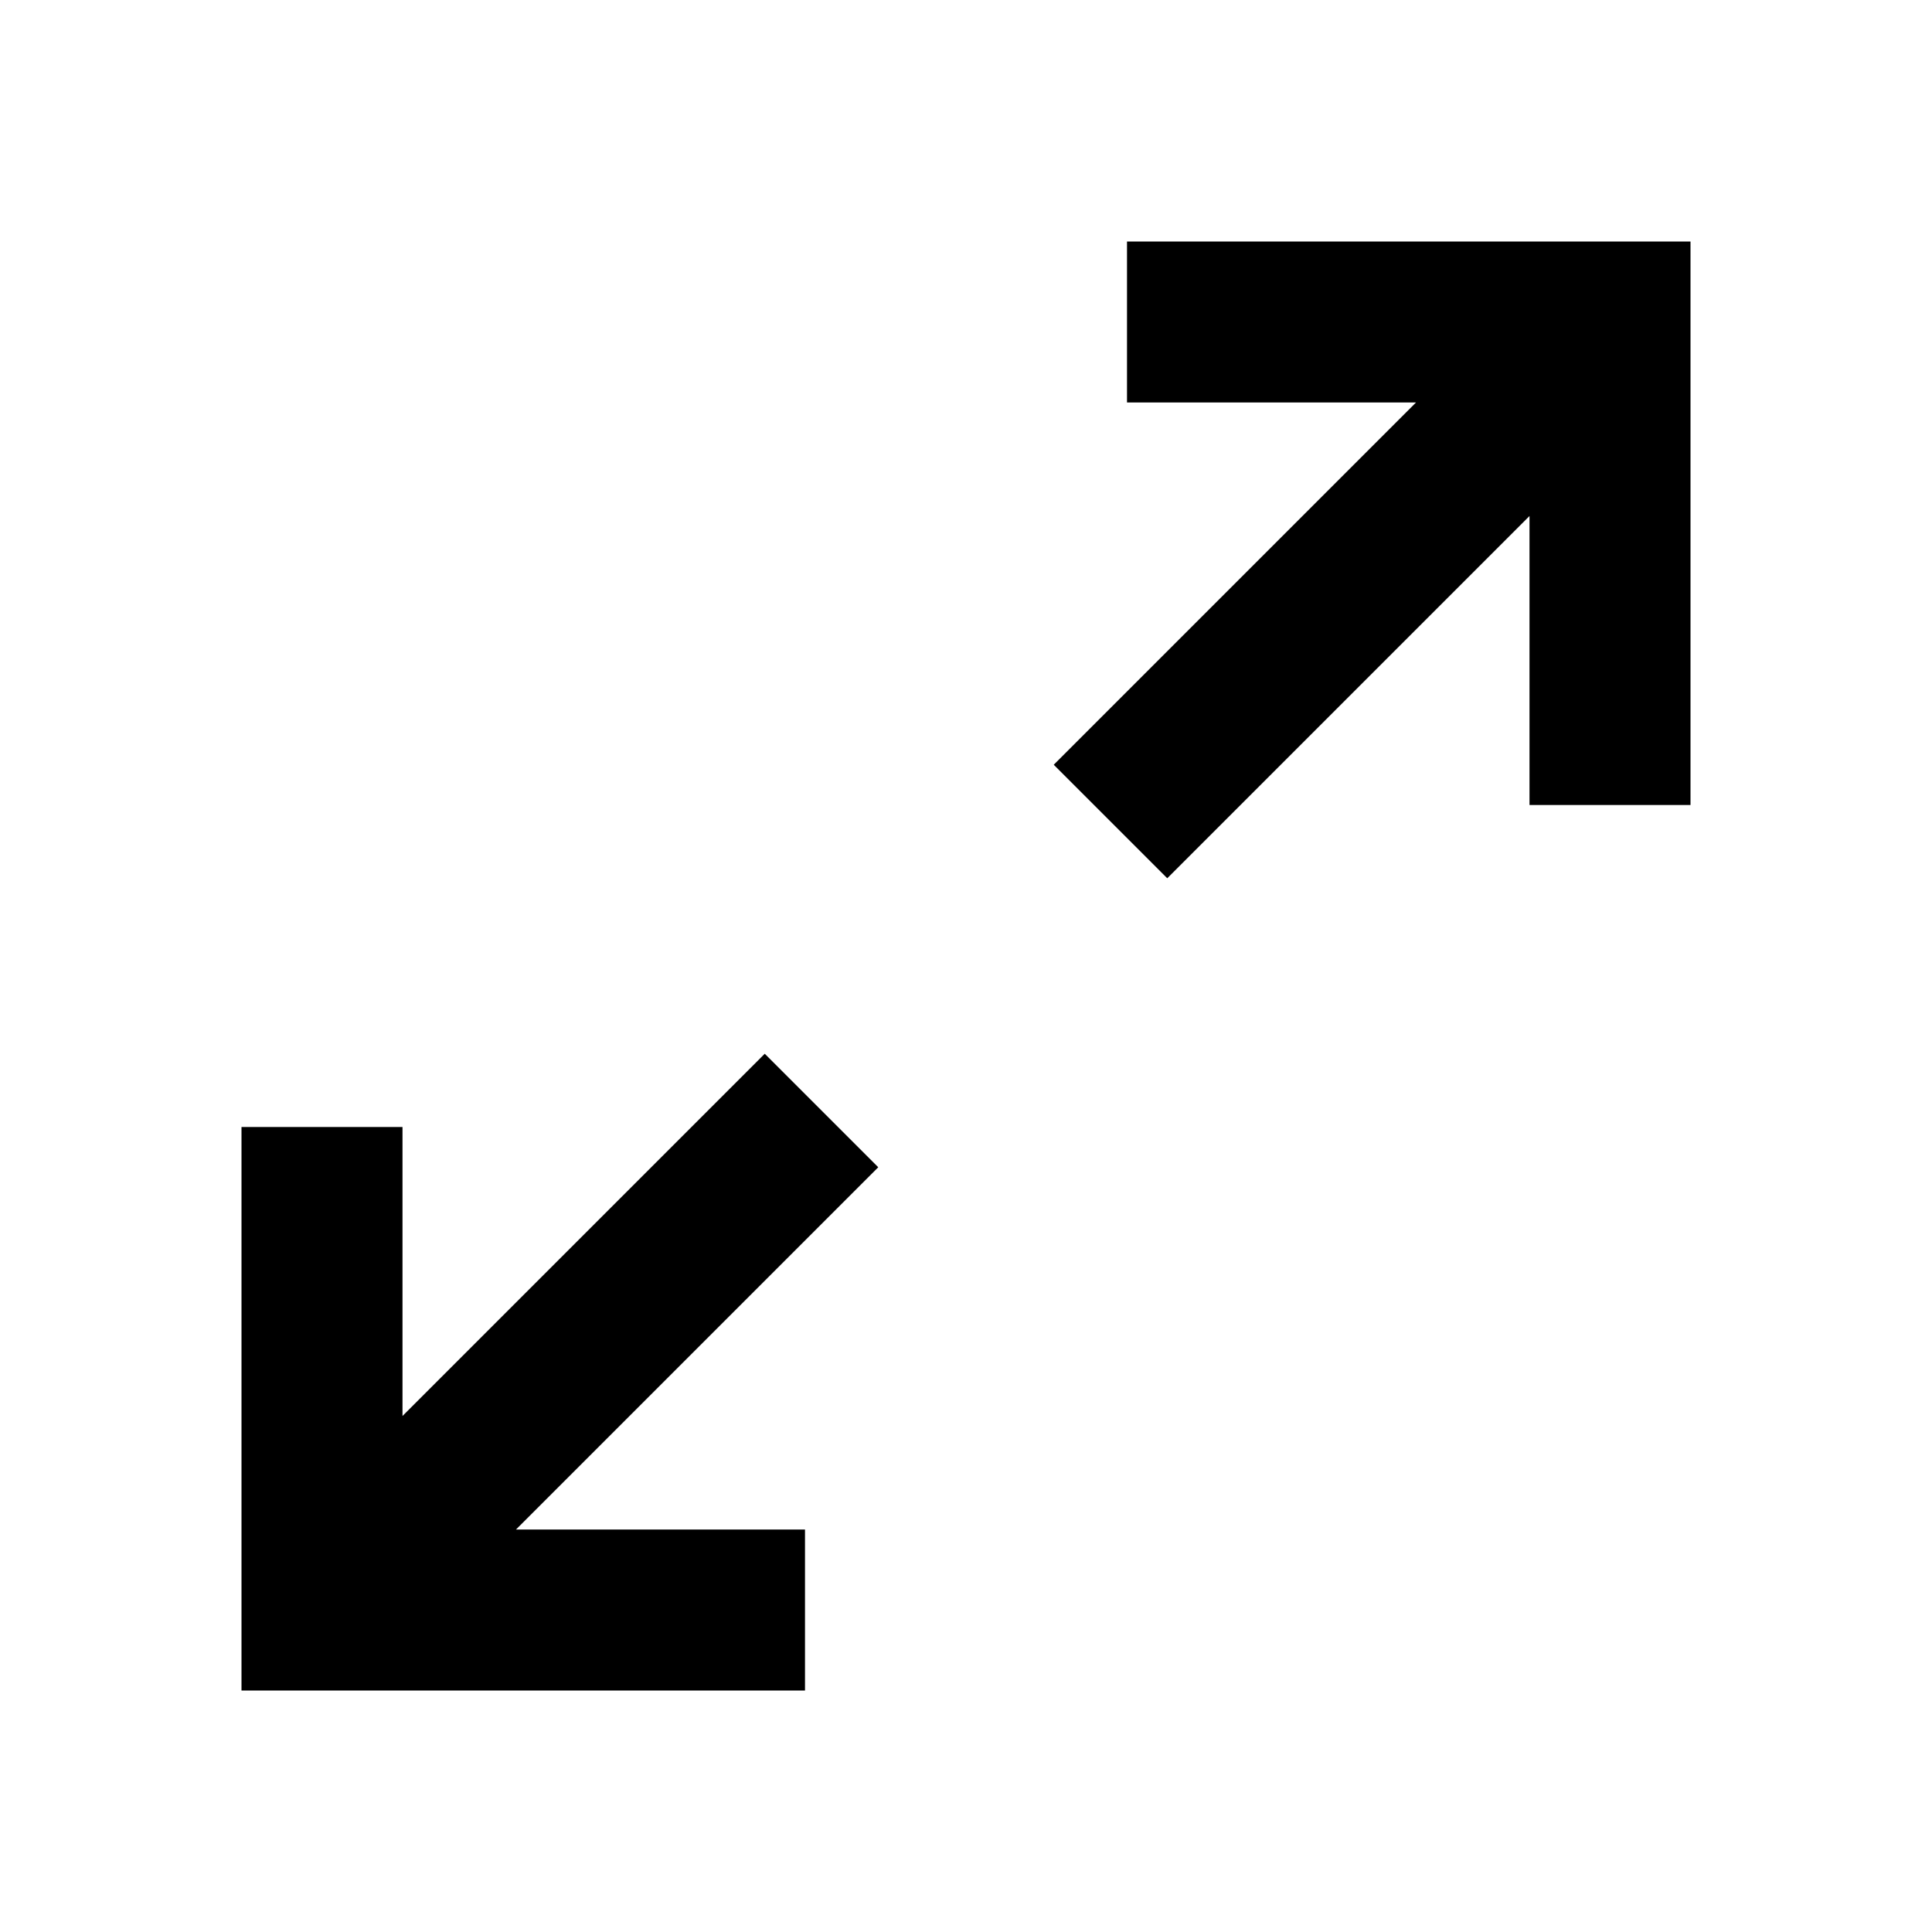
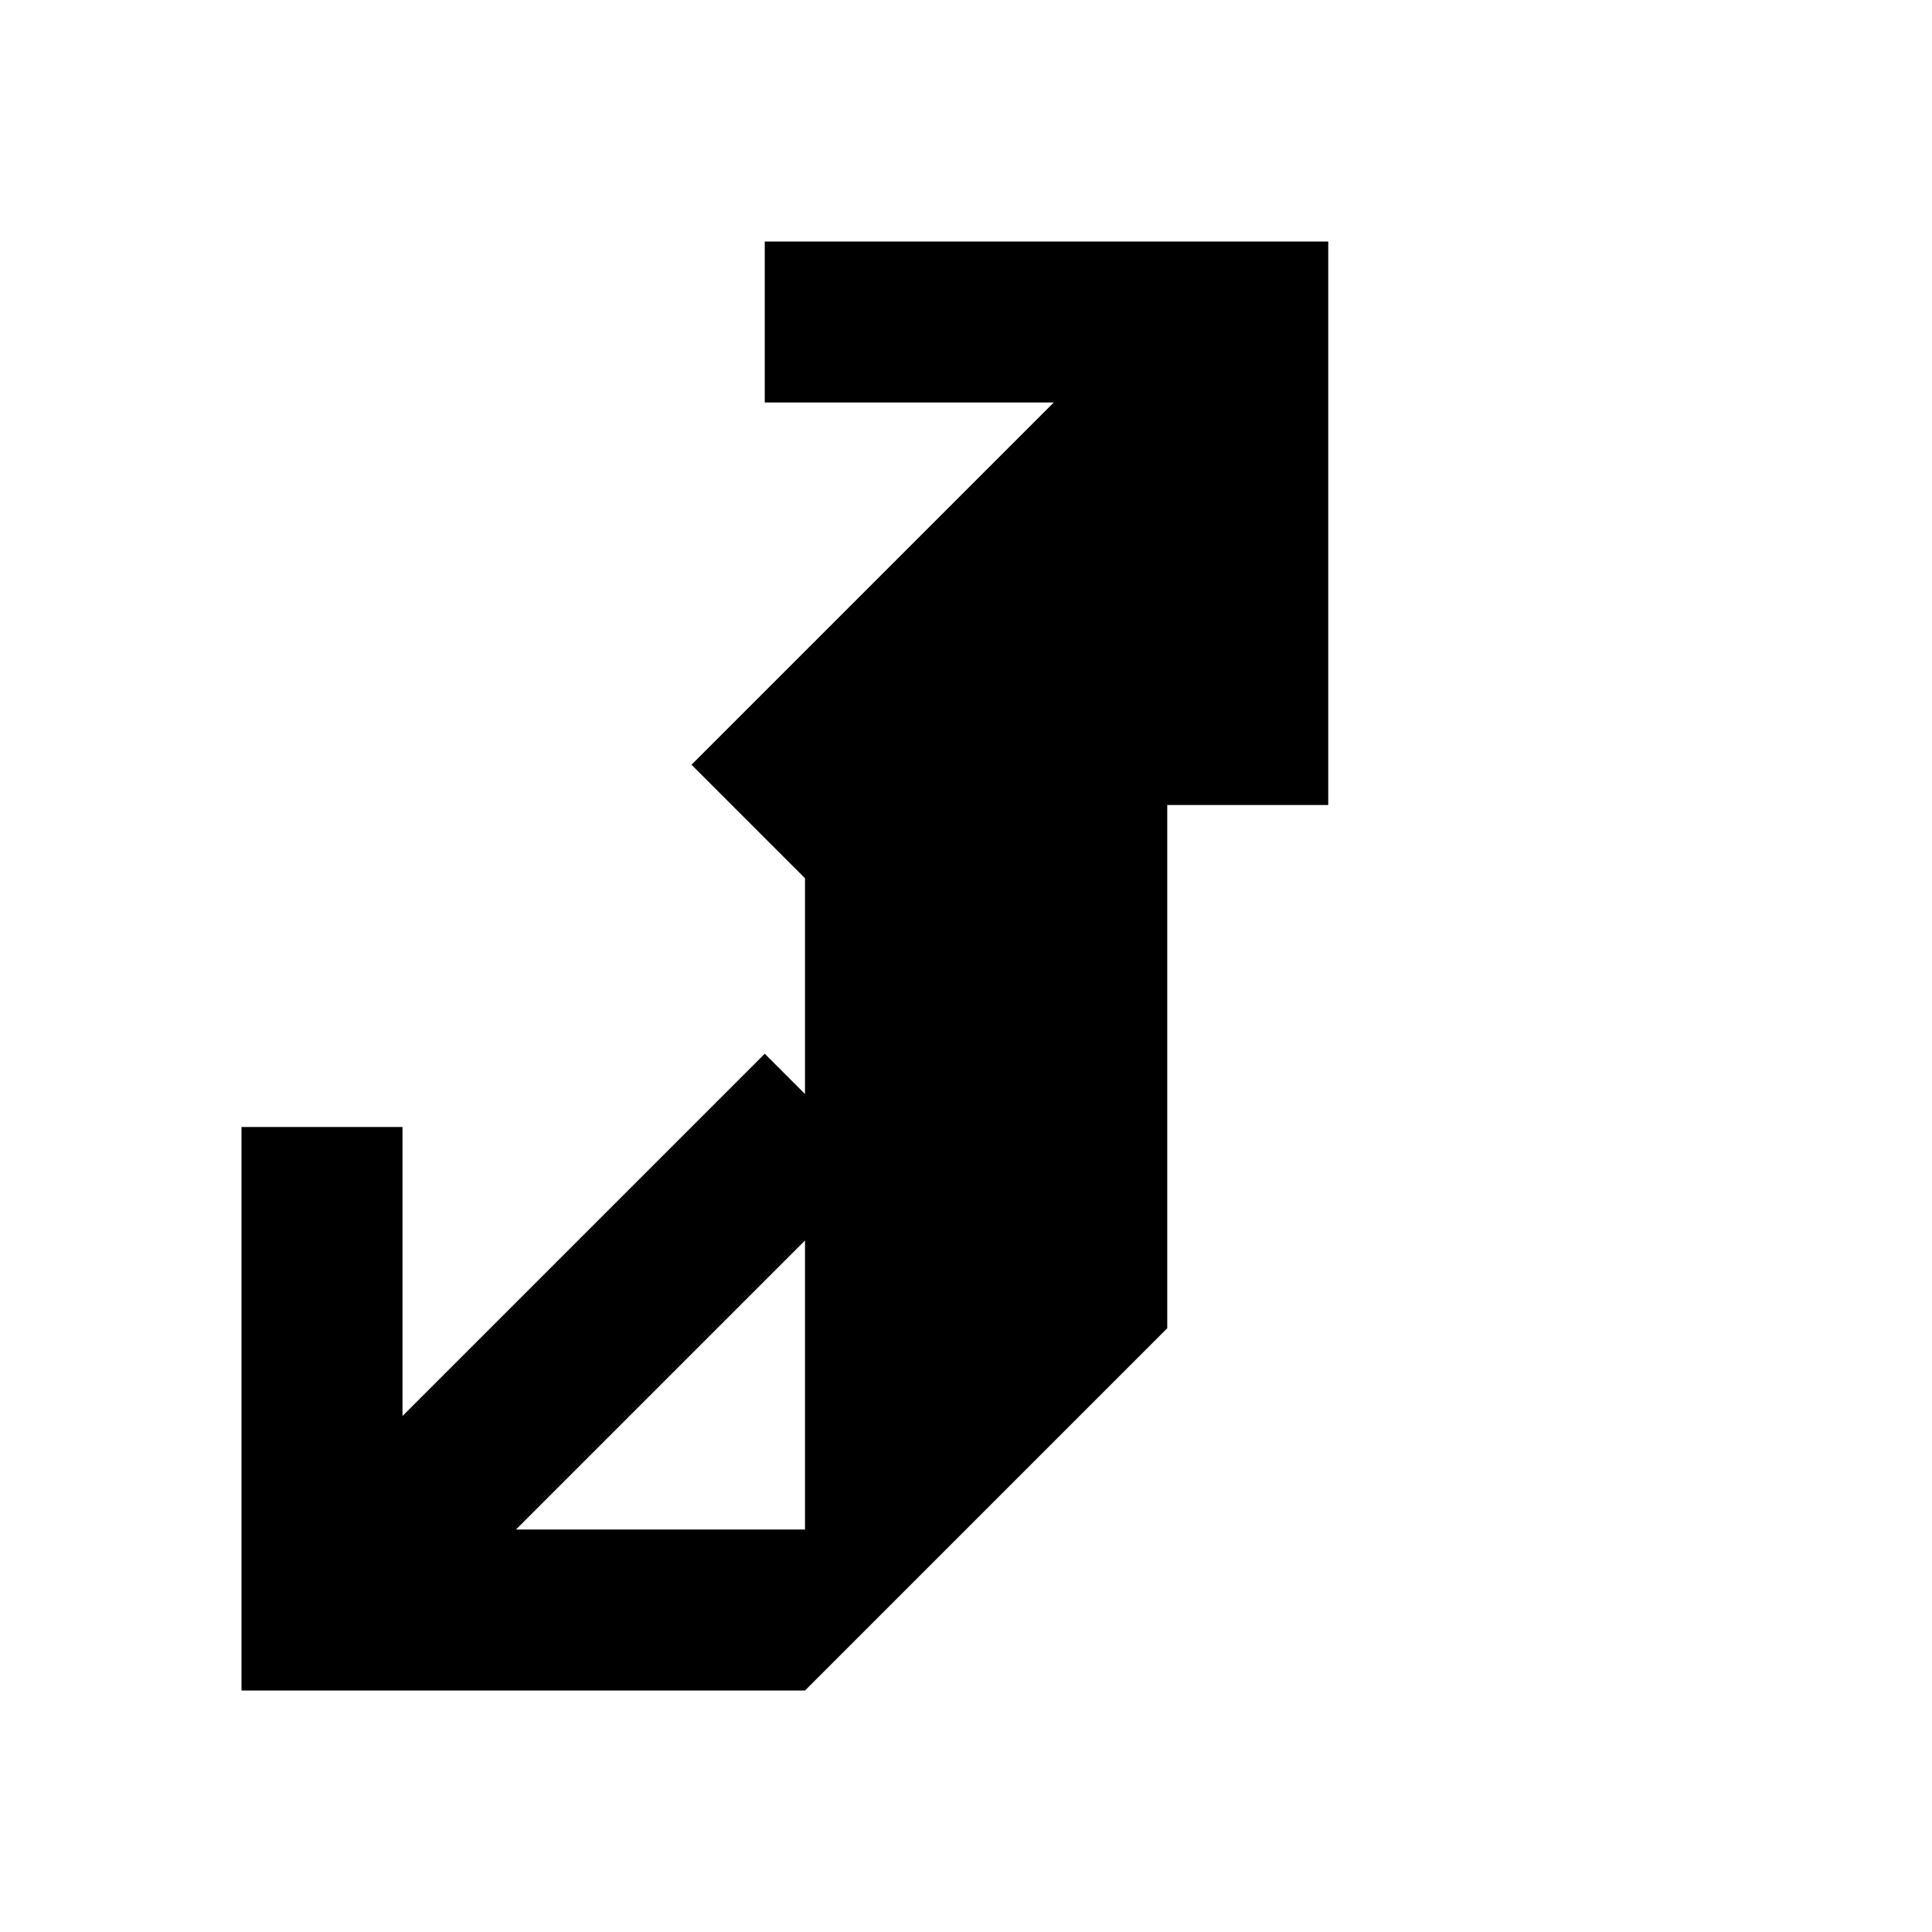
<svg xmlns="http://www.w3.org/2000/svg" width="24" height="24" fill="none">
-   <path d="M10 21v-2H6.41l4.5-4.5-1.41-1.41-4.5 4.5V14H3v7h7zm4.5-10.09l4.5-4.5V10h2V3h-7v2h3.59l-4.5 4.5 1.41 1.41z" fill="#000" />
+   <path d="M10 21v-2H6.41l4.5-4.5-1.41-1.41-4.5 4.5V14H3v7h7zl4.5-4.5V10h2V3h-7v2h3.59l-4.5 4.5 1.41 1.41z" fill="#000" />
</svg>